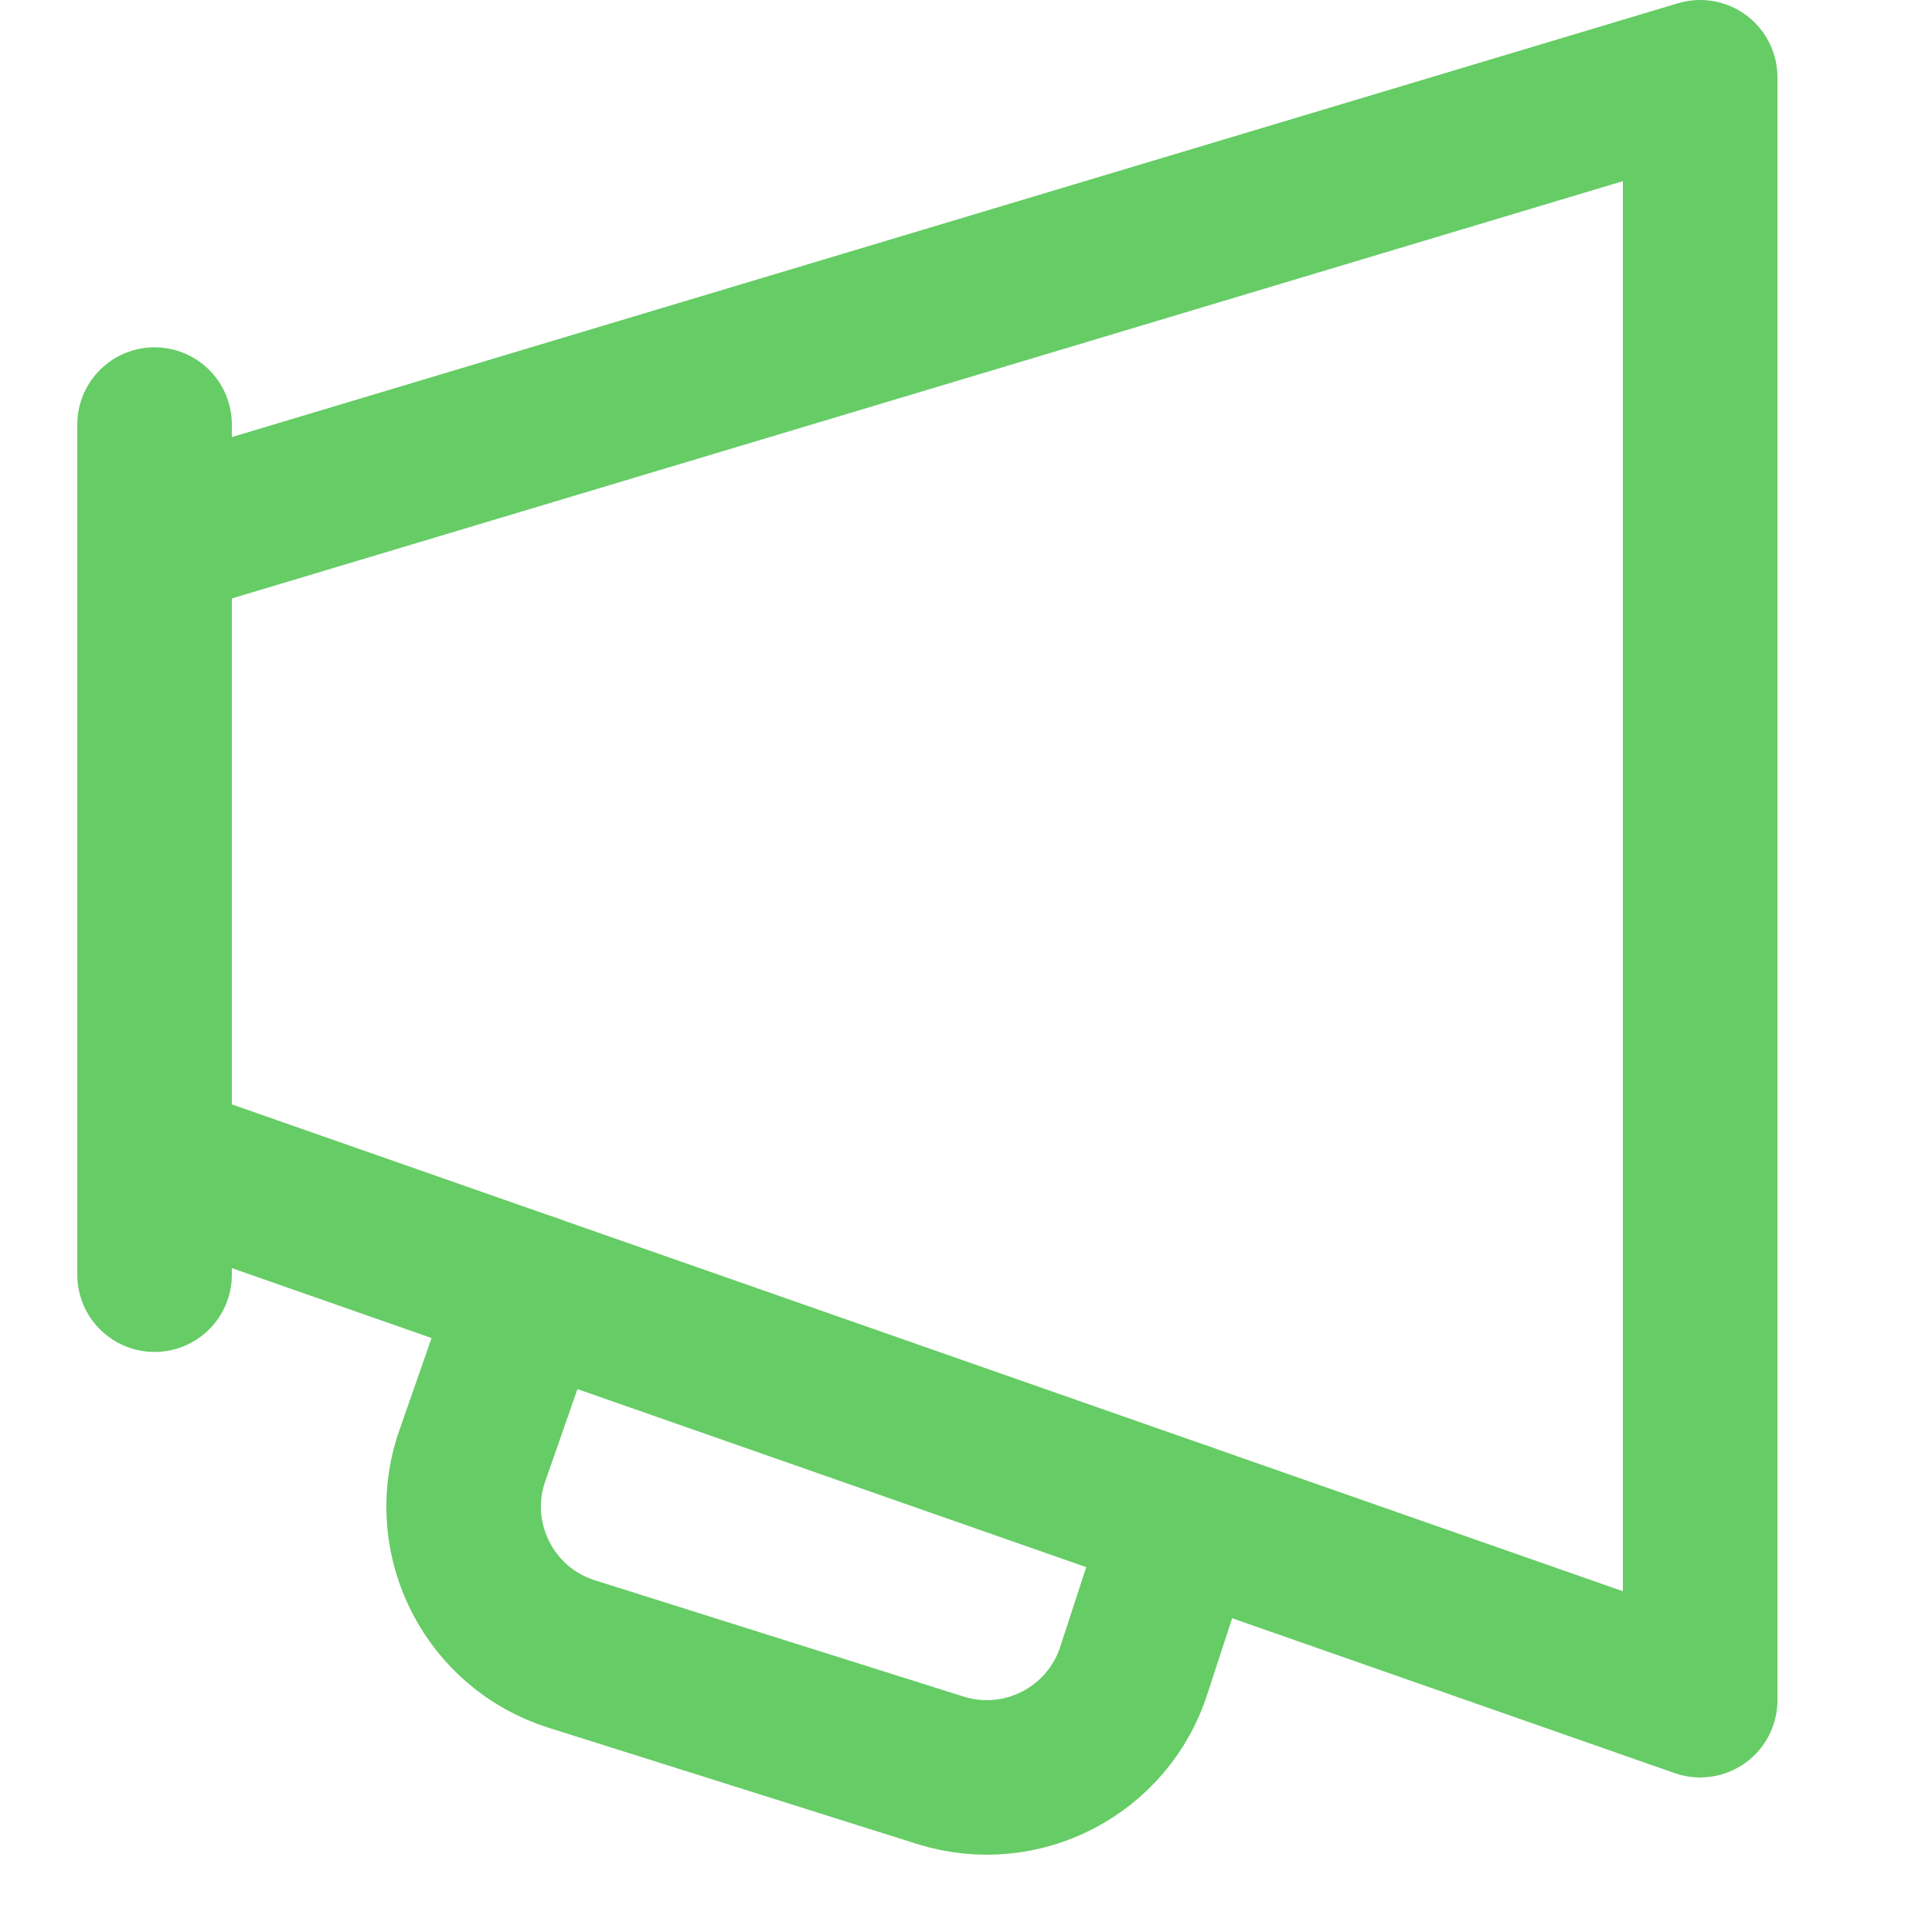
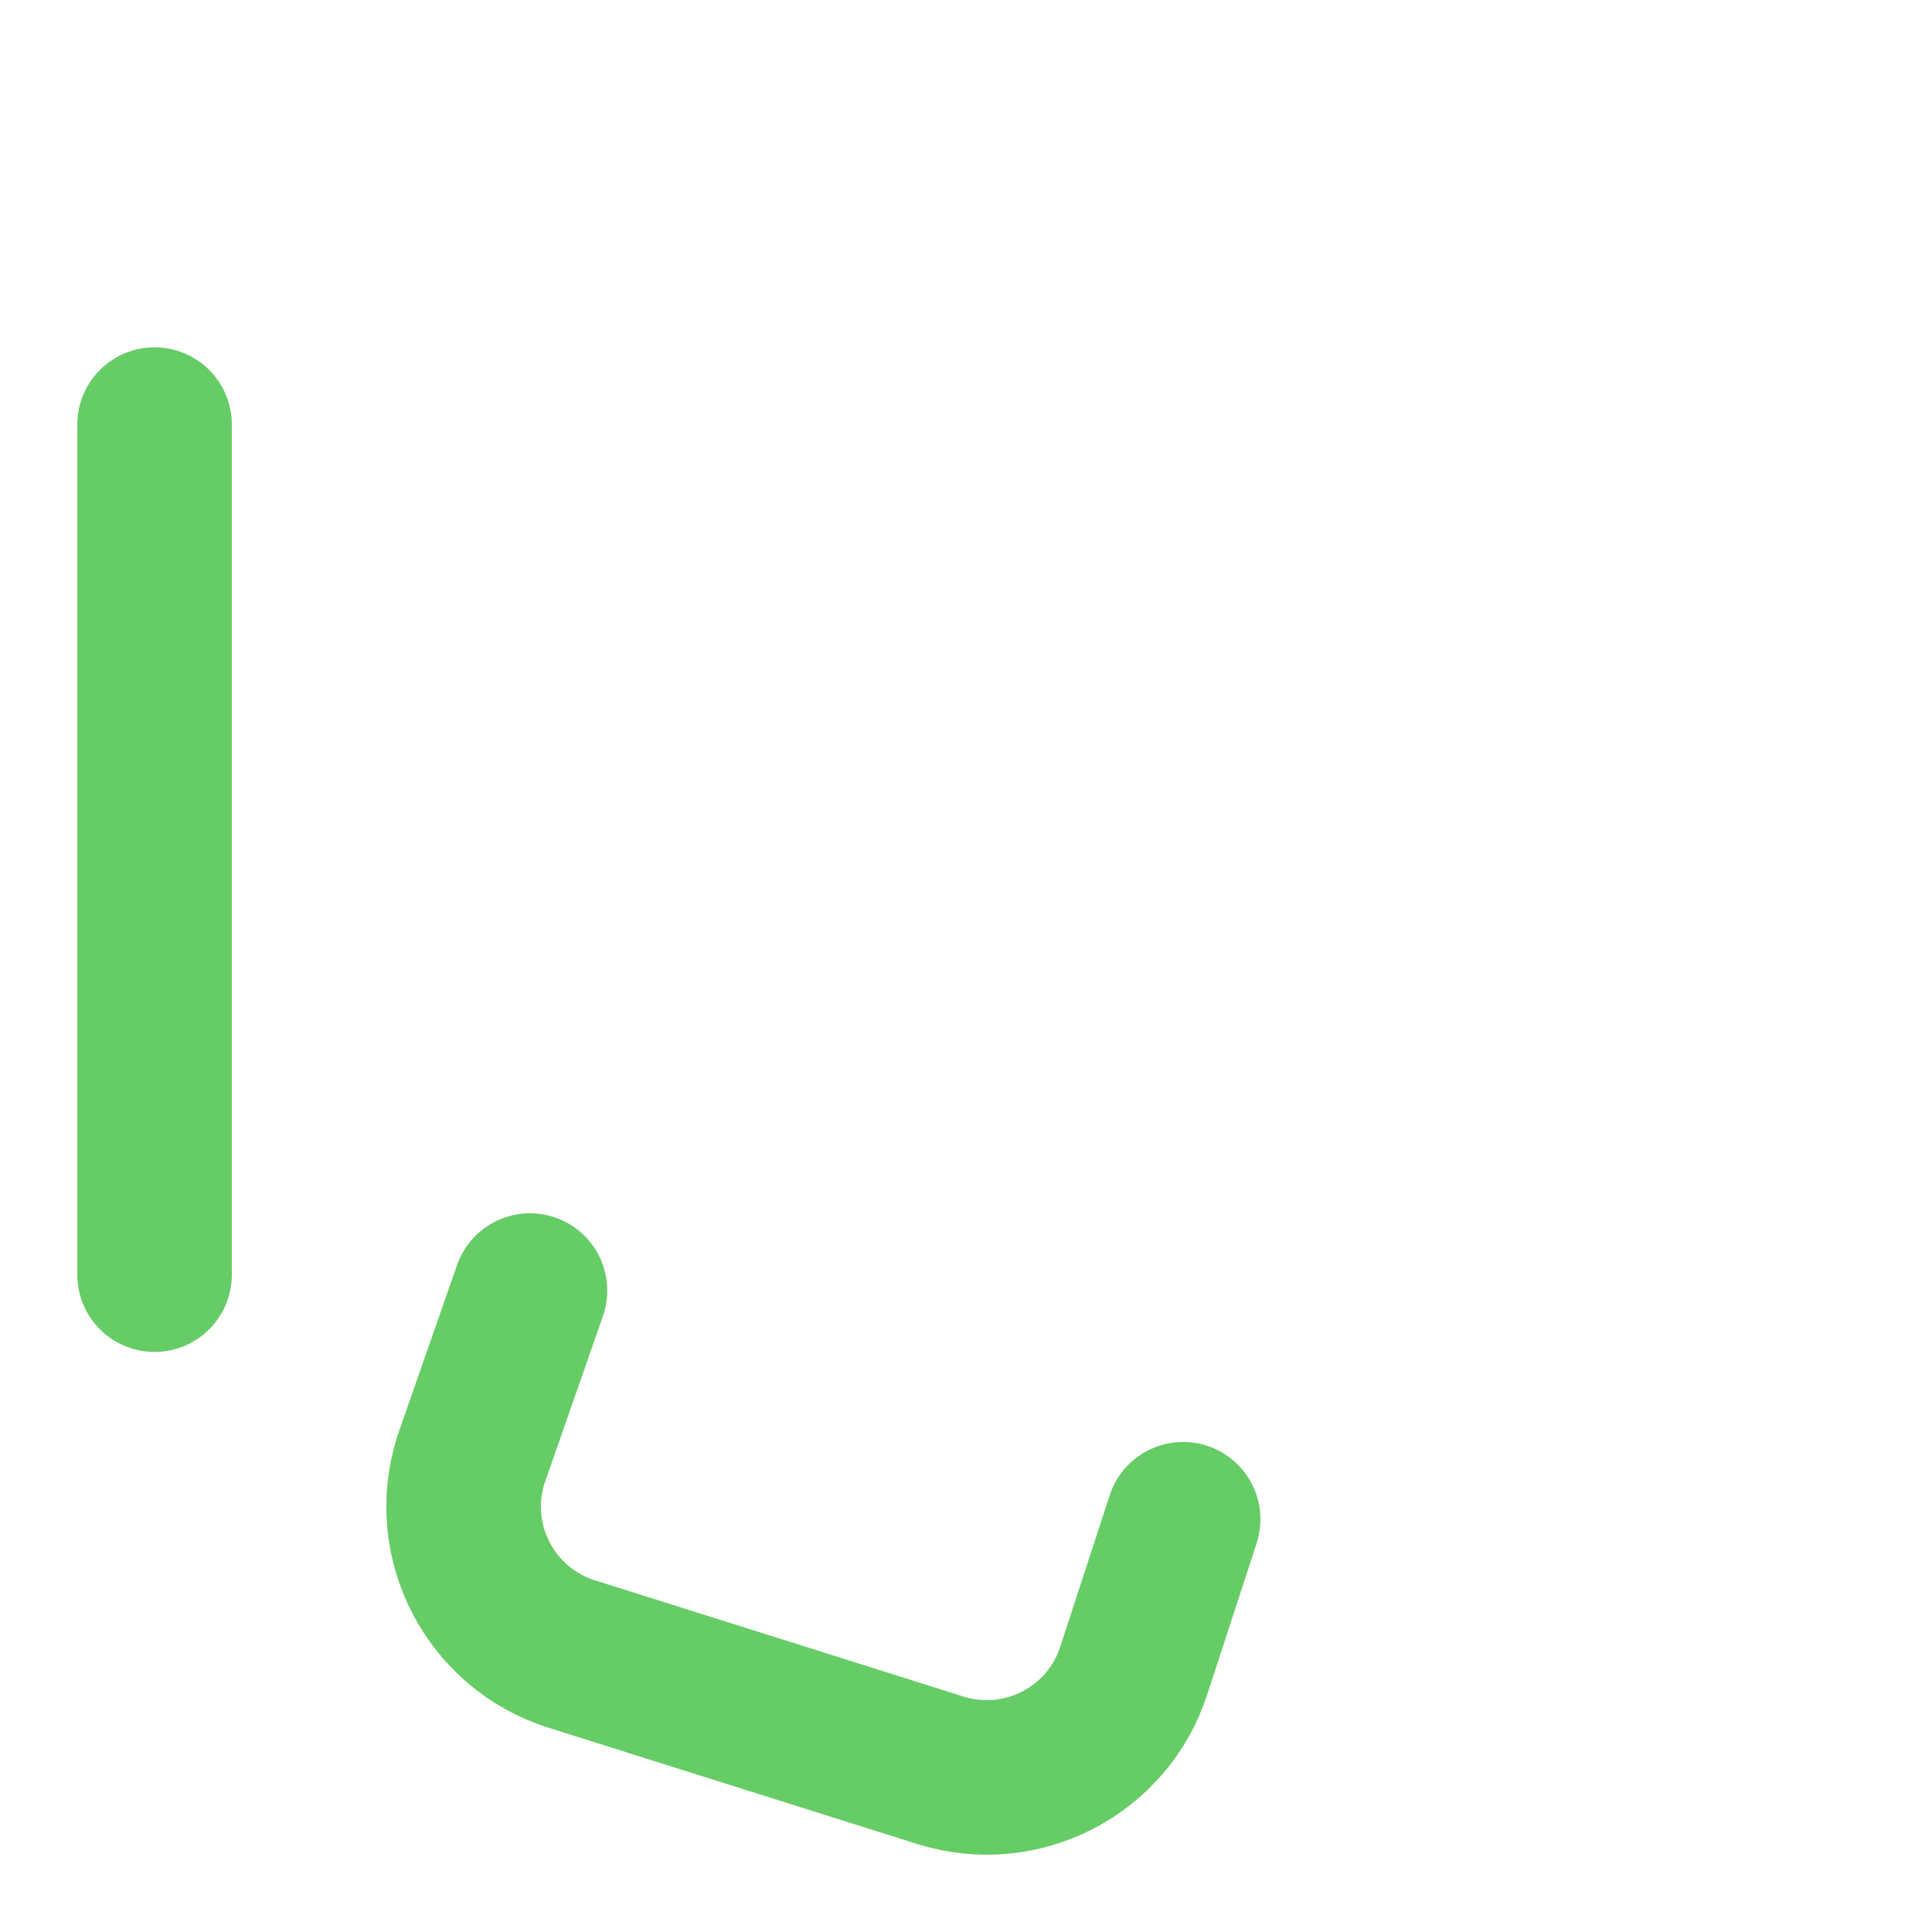
<svg xmlns="http://www.w3.org/2000/svg" enable-background="new 0 0 25 25" width="100" height="100" viewBox="0 0 25 25">
  <title>bullhorn</title>
  <g style="fill:none;stroke:#66CC66;stroke-width:2;stroke-linecap:round;stroke-linejoin:round;stroke-miterlimit:10">
    <path d="m15.31 19.659-.634 1.942c-.332 1.053-1.455 1.638-2.509 1.306l-4.769-1.504c-1.053-.332-1.638-1.455-1.306-2.509l.766-2.194" />
    <path d="m2 16.494v-11" />
-     <path d="m2 7 20-6v21l-20-7" />
  </g>
</svg>